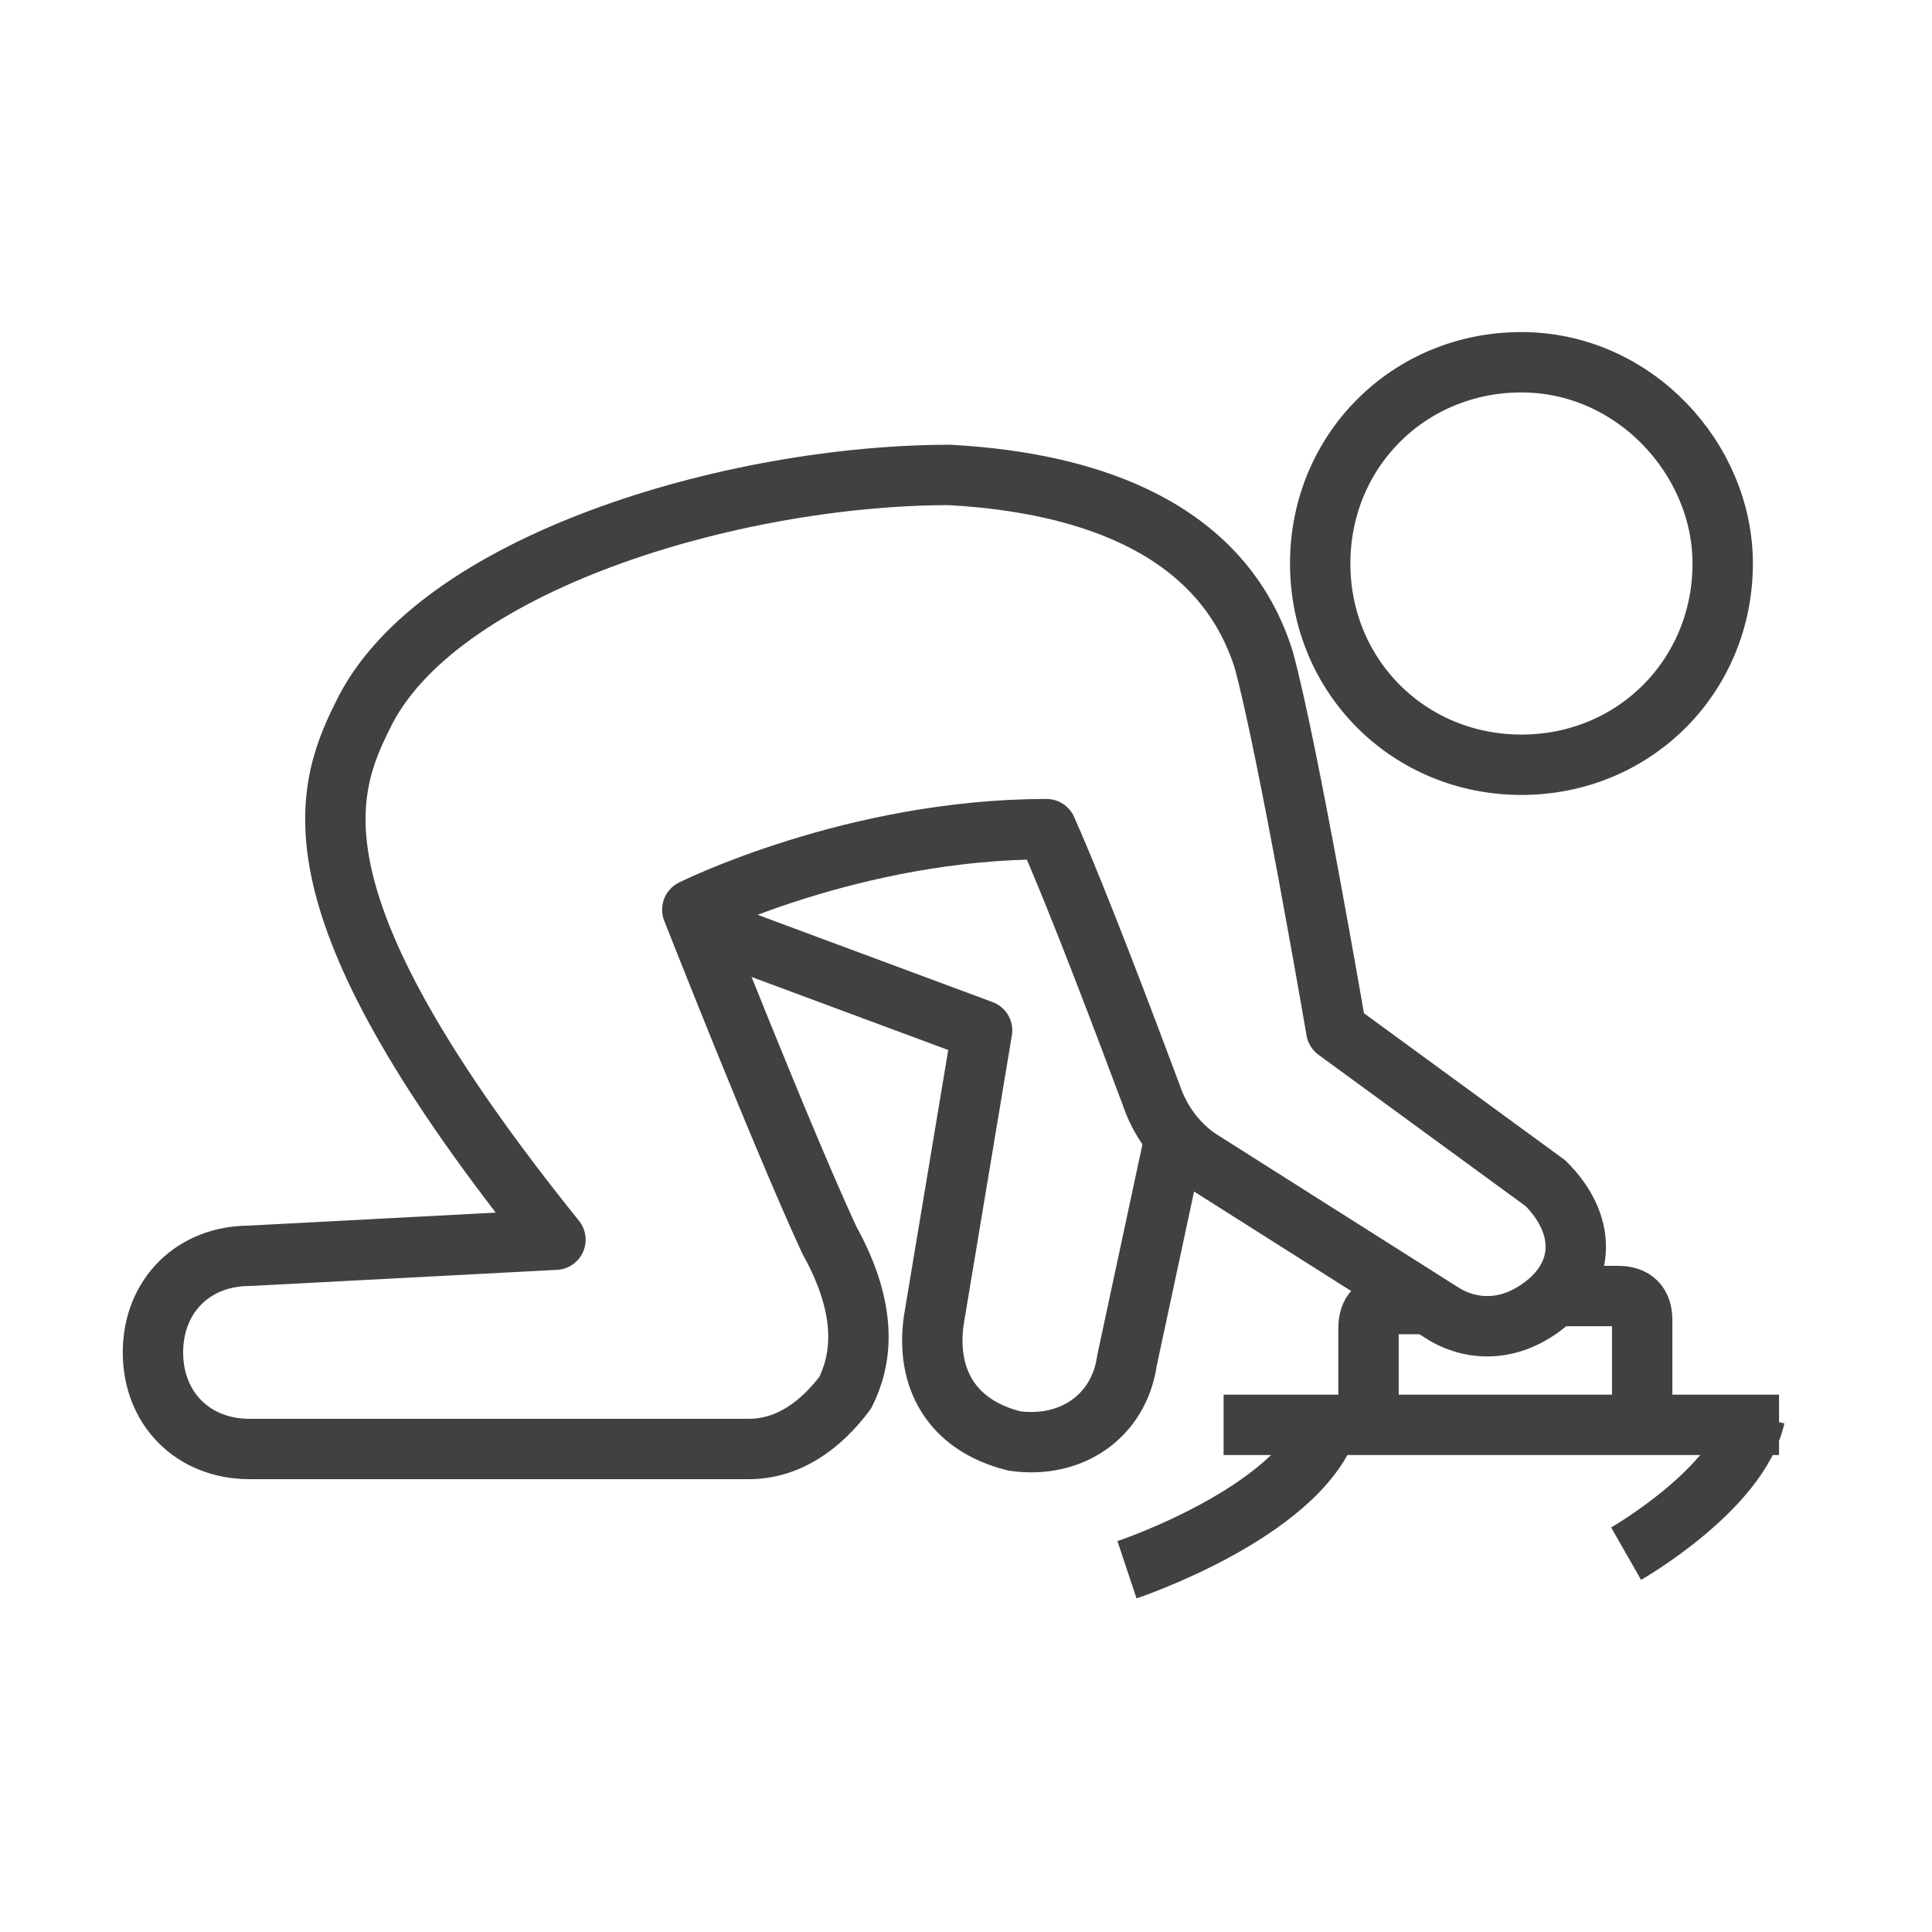
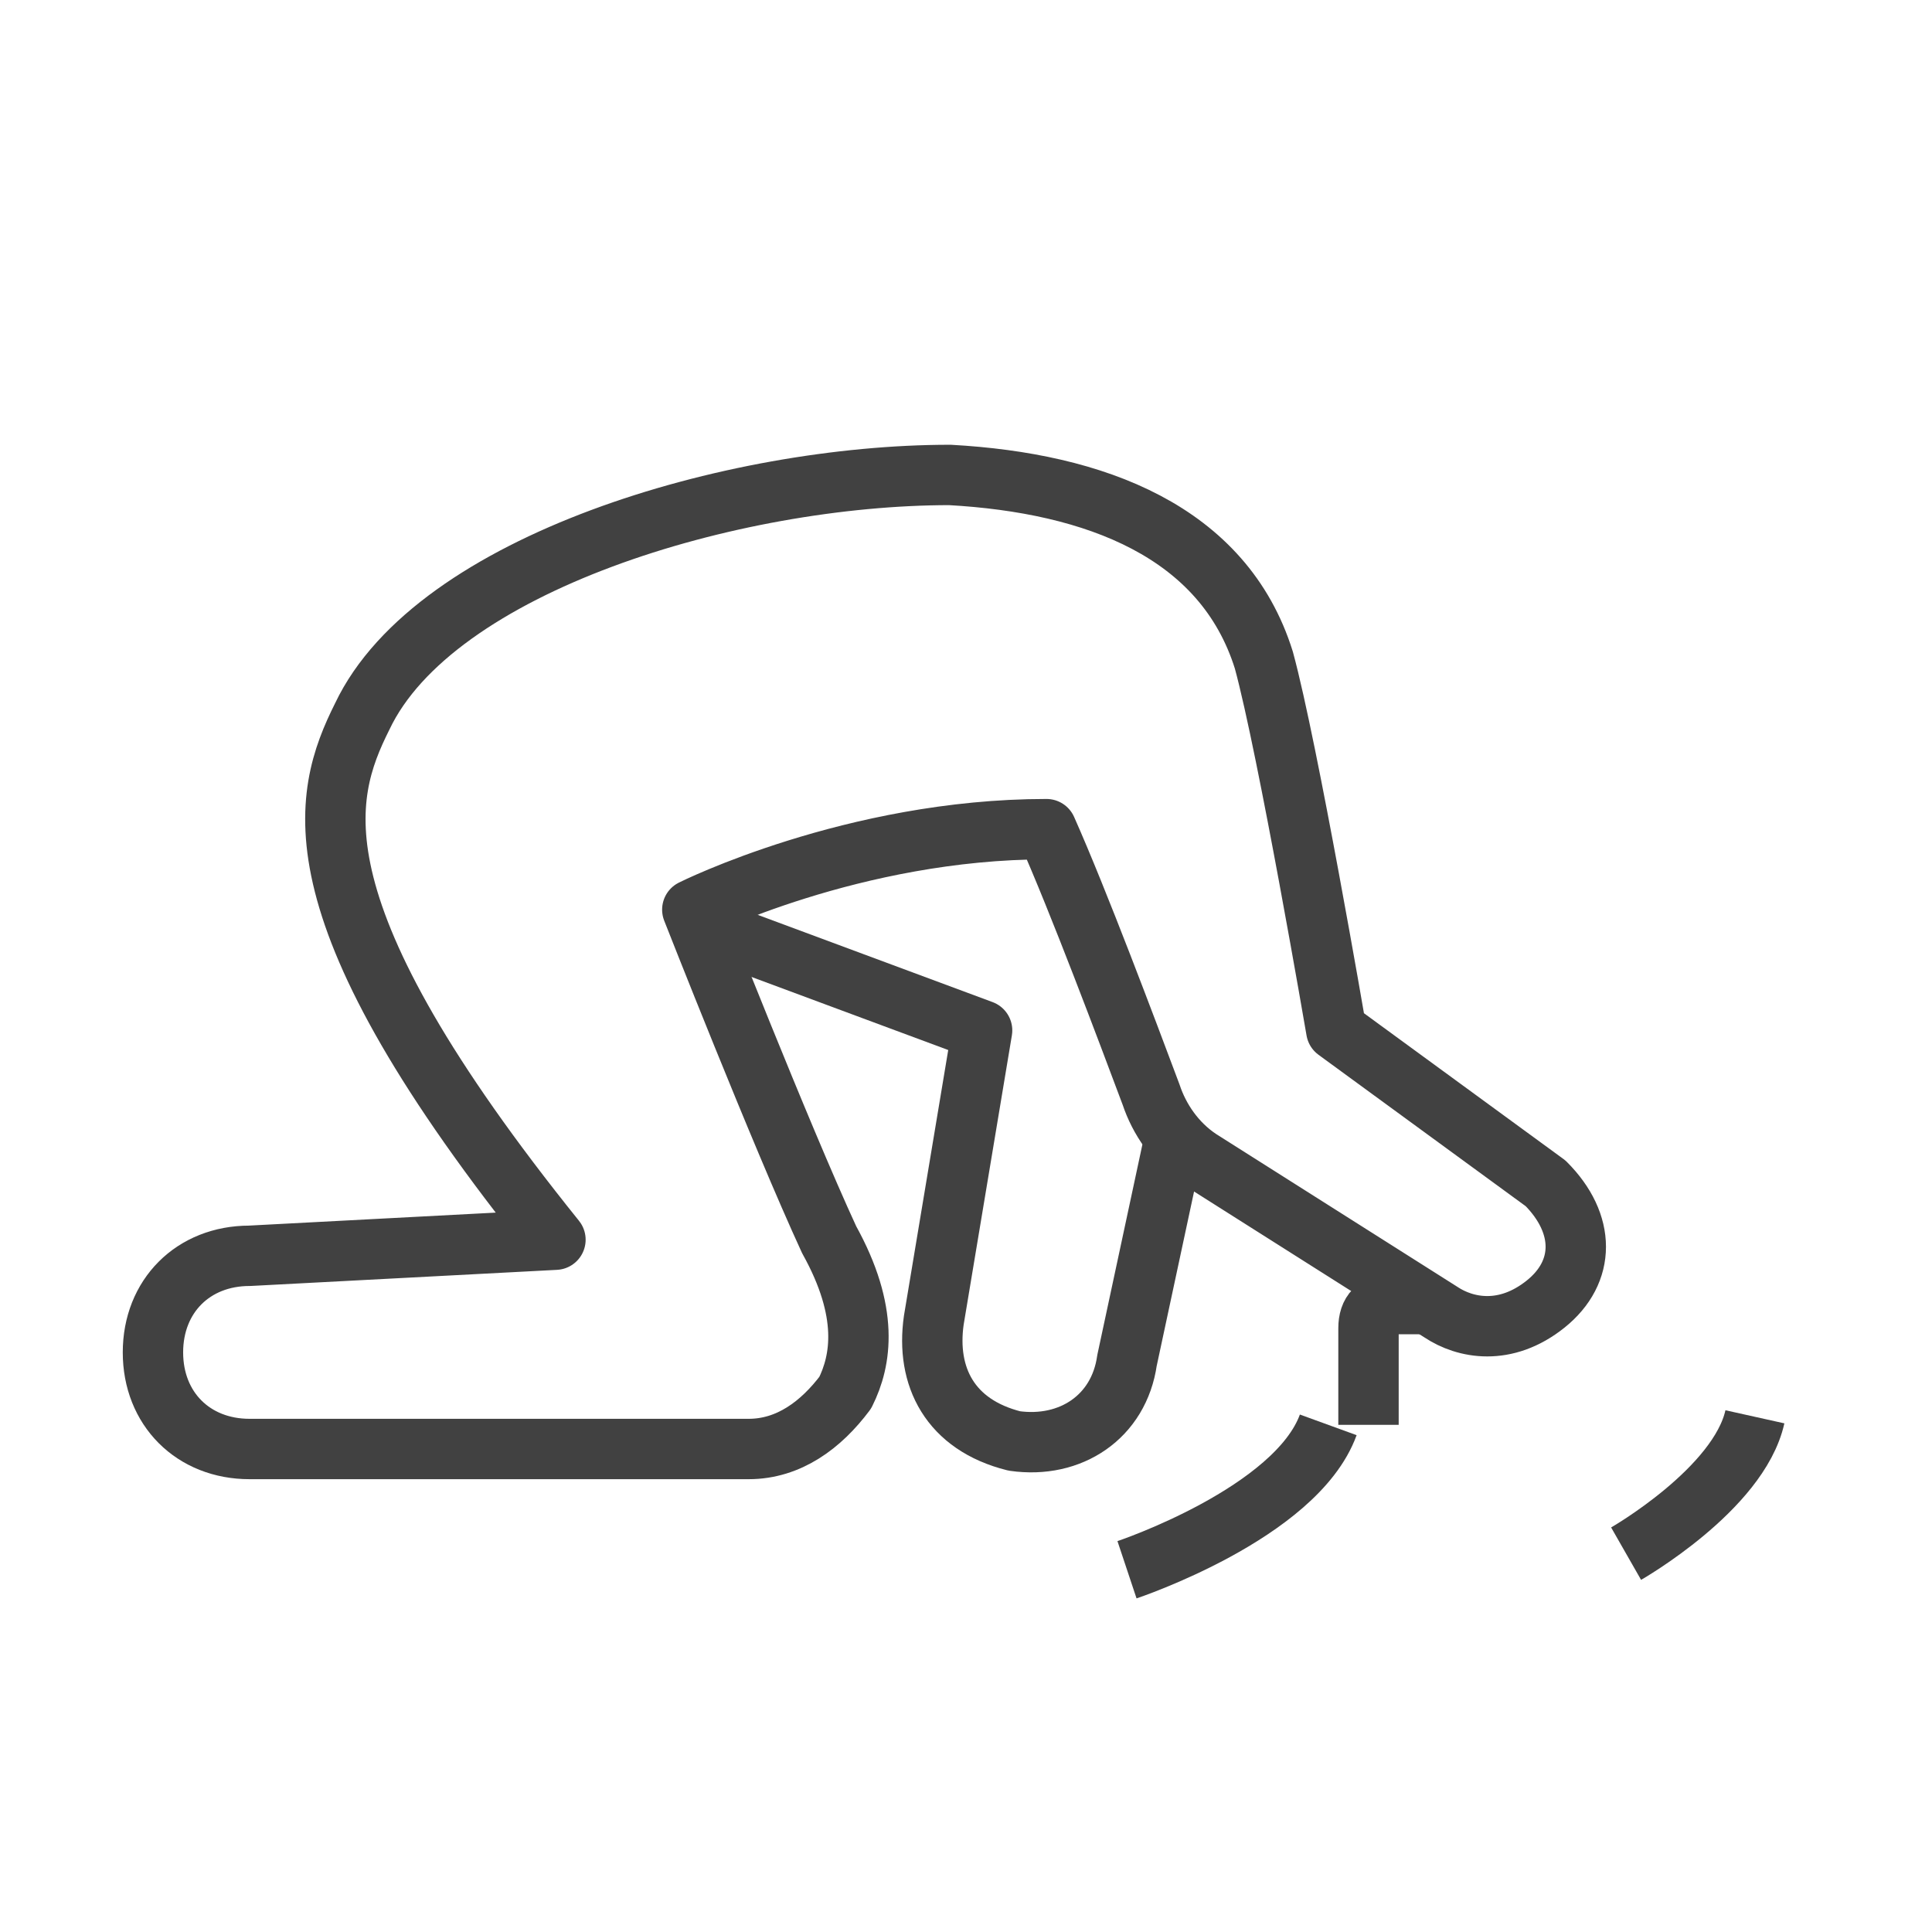
<svg xmlns="http://www.w3.org/2000/svg" version="1.1" id="Layer_1" x="0px" y="0px" viewBox="0 0 24 24" style="enable-background:new 0 0 24 24;" xml:space="preserve">
  <style type="text/css">
	.st0{fill:none;stroke:#414141;stroke-width:0.75;stroke-linejoin:round;stroke-miterlimit:10;}
</style>
  <g>
    <path class="st0" d="M8.7,11.5l3.5,1.3l-0.6,3.6c-0.1,0.7,0.2,1.3,1,1.5c0.7,0.1,1.3-0.3,1.4-1l0.6-2.8" />
    <g>
      <path class="st0" d="M19.2,14.7l-2.6-1.9c0,0-0.6-3.5-0.9-4.6c-0.5-1.6-2.1-2.2-3.9-2.3c-2.7,0-6.4,1.1-7.3,3    C4,9.9,3.6,11.3,6.9,15.4l-3.8,0.2c-0.7,0-1.2,0.5-1.2,1.2S2.4,18,3.1,18h6.2c0.5,0,0.9-0.3,1.2-0.7c0.2-0.4,0.3-1-0.2-1.9    c-0.6-1.3-1.7-4.1-1.7-4.1s2-1,4.4-1c0,0,0,0,0,0c0.4,0.9,1,2.5,1.3,3.3c0.1,0.3,0.3,0.6,0.6,0.8l3,1.9c0.3,0.2,0.8,0.3,1.3-0.1    C19.7,15.8,19.7,15.2,19.2,14.7z" />
    </g>
    <path class="st0" d="M14,19.5c0,0,2.1-0.7,2.5-1.8" />
    <path class="st0" d="M20.2,19.3c0,0,1.4-0.8,1.6-1.7" />
-     <line class="st0" x1="15.2" y1="17.7" x2="22.1" y2="17.7" />
-     <path class="st0" d="M19.3,16.1h0.8c0.2,0,0.3,0.1,0.3,0.3v1.2" />
    <path class="st0" d="M17,17.7v-1.2c0-0.2,0.1-0.3,0.3-0.3h0.4" />
-     <path class="st0" d="M21.4,7c0,1.4-1.1,2.5-2.5,2.5c-1.4,0-2.5-1.1-2.5-2.5c0-1.4,1.1-2.5,2.5-2.5C20.3,4.5,21.4,5.7,21.4,7z" />
  </g>
</svg>